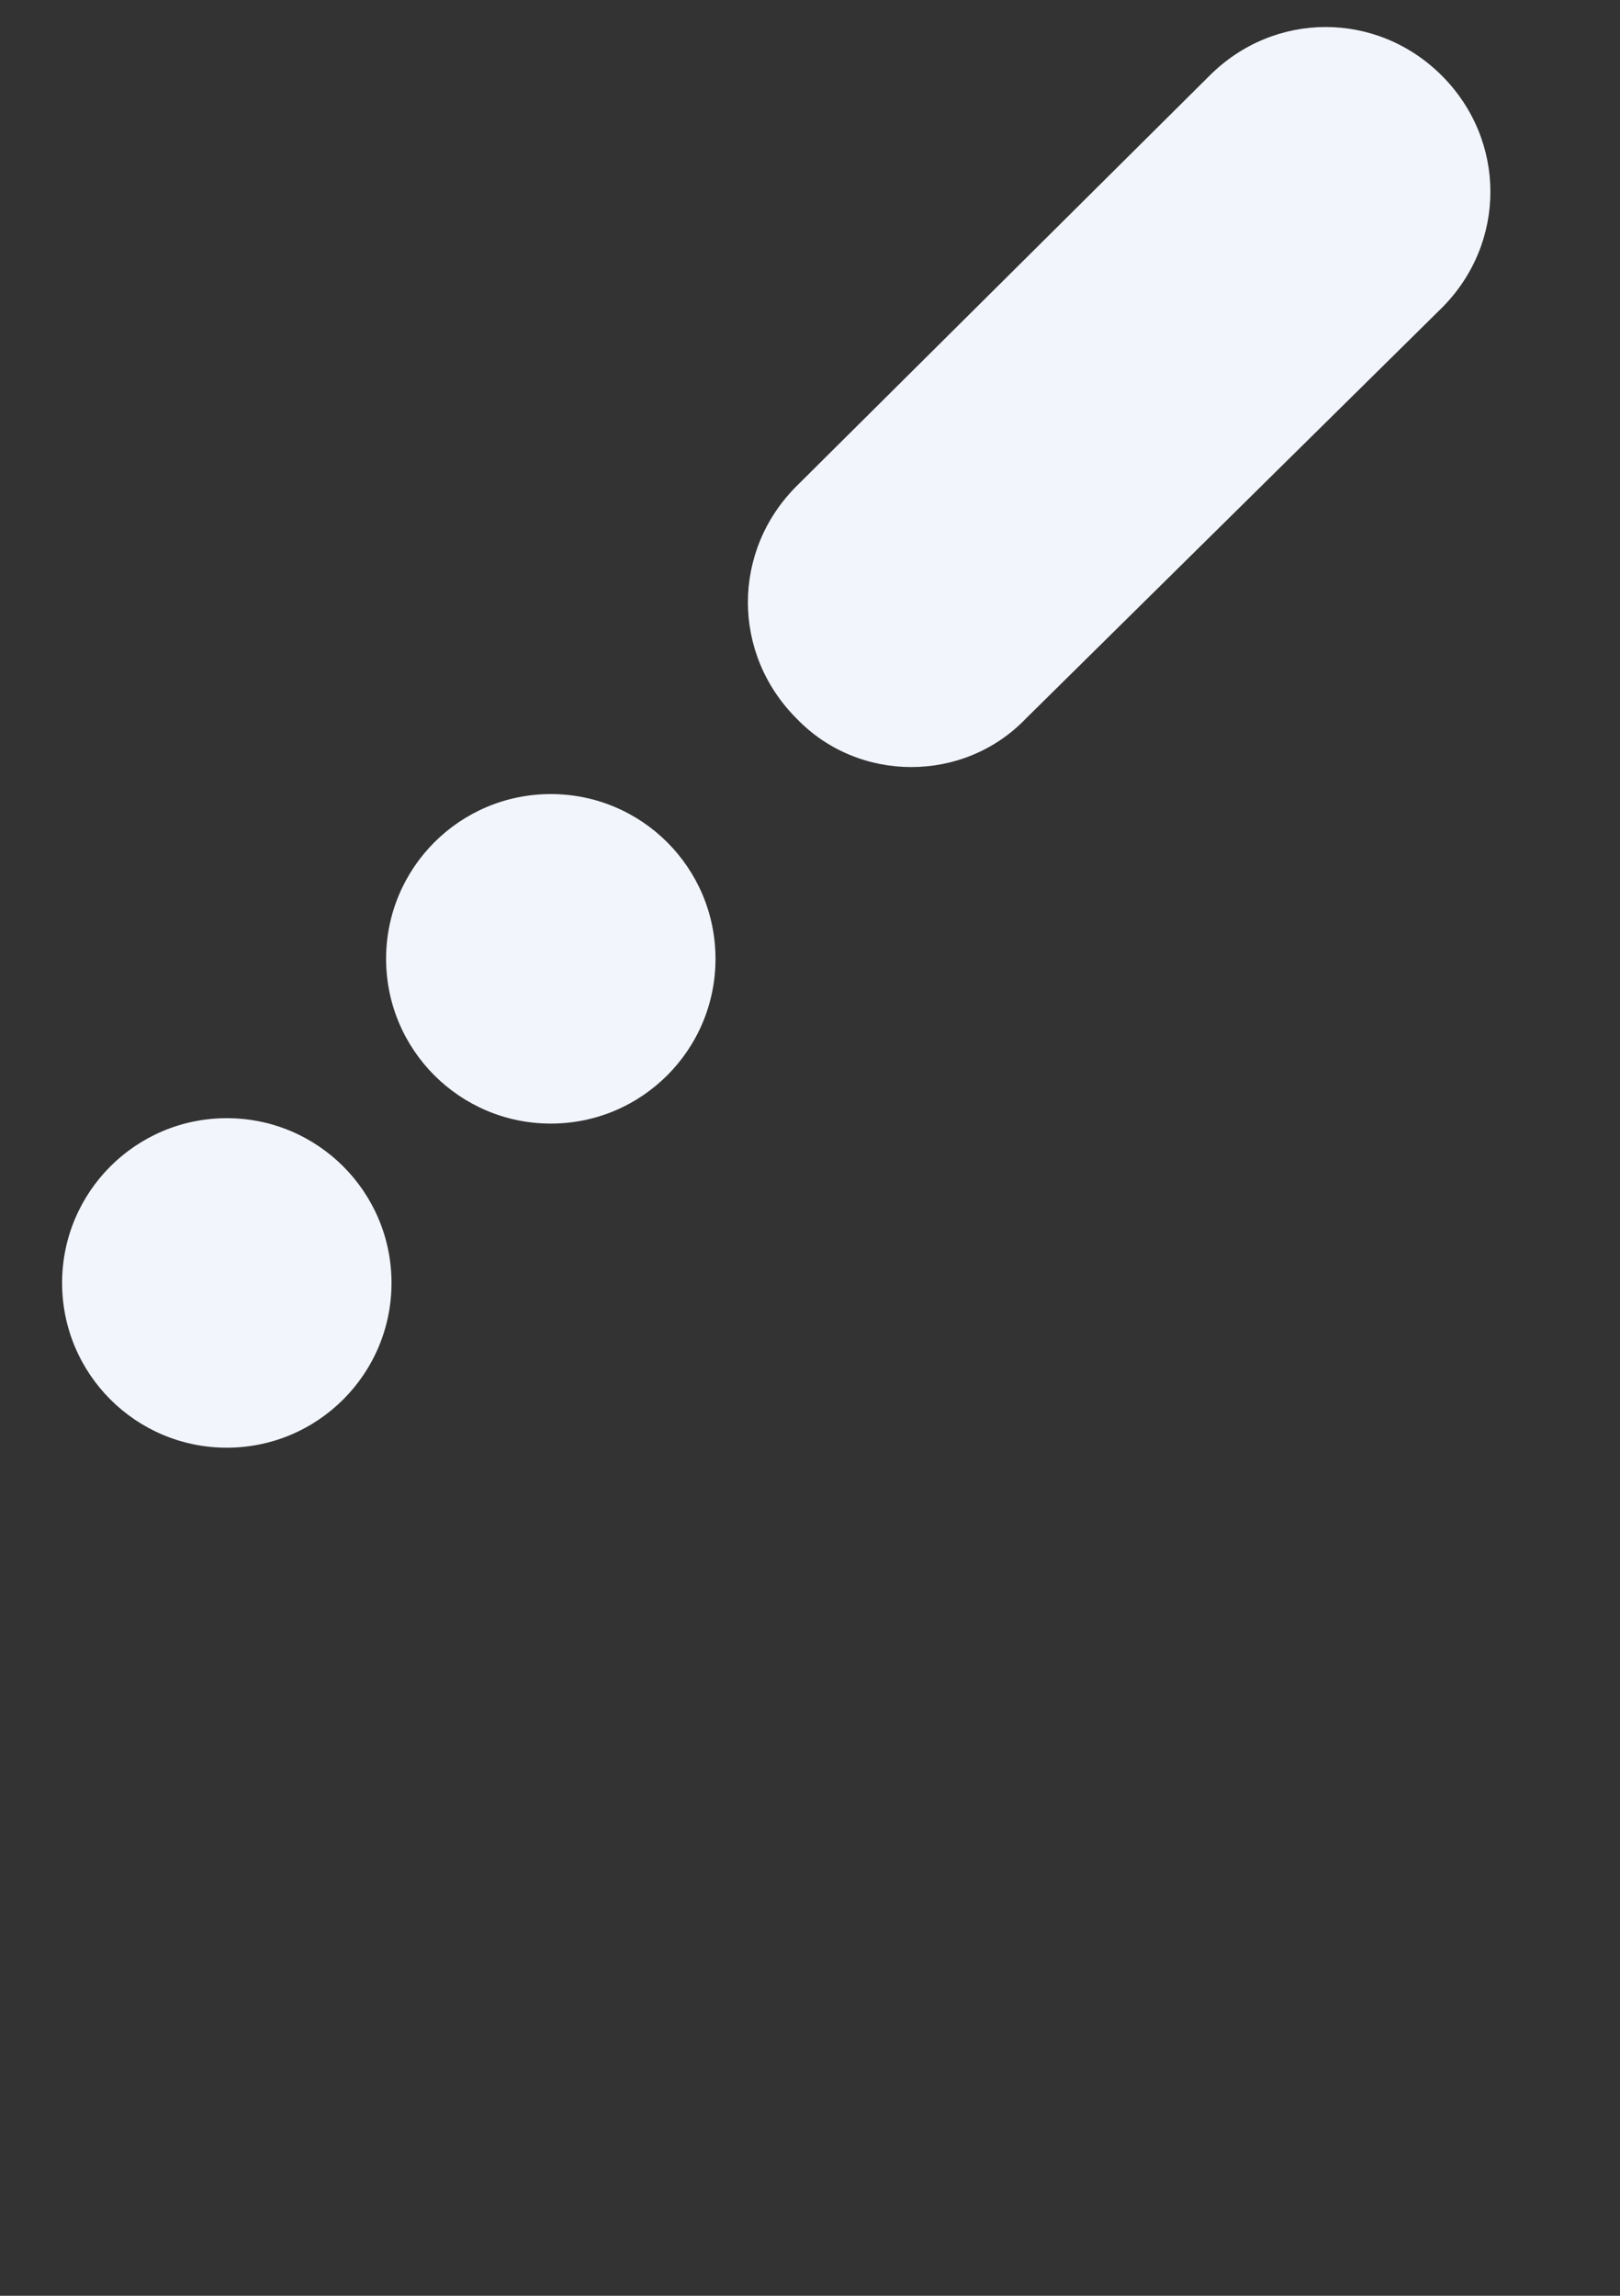
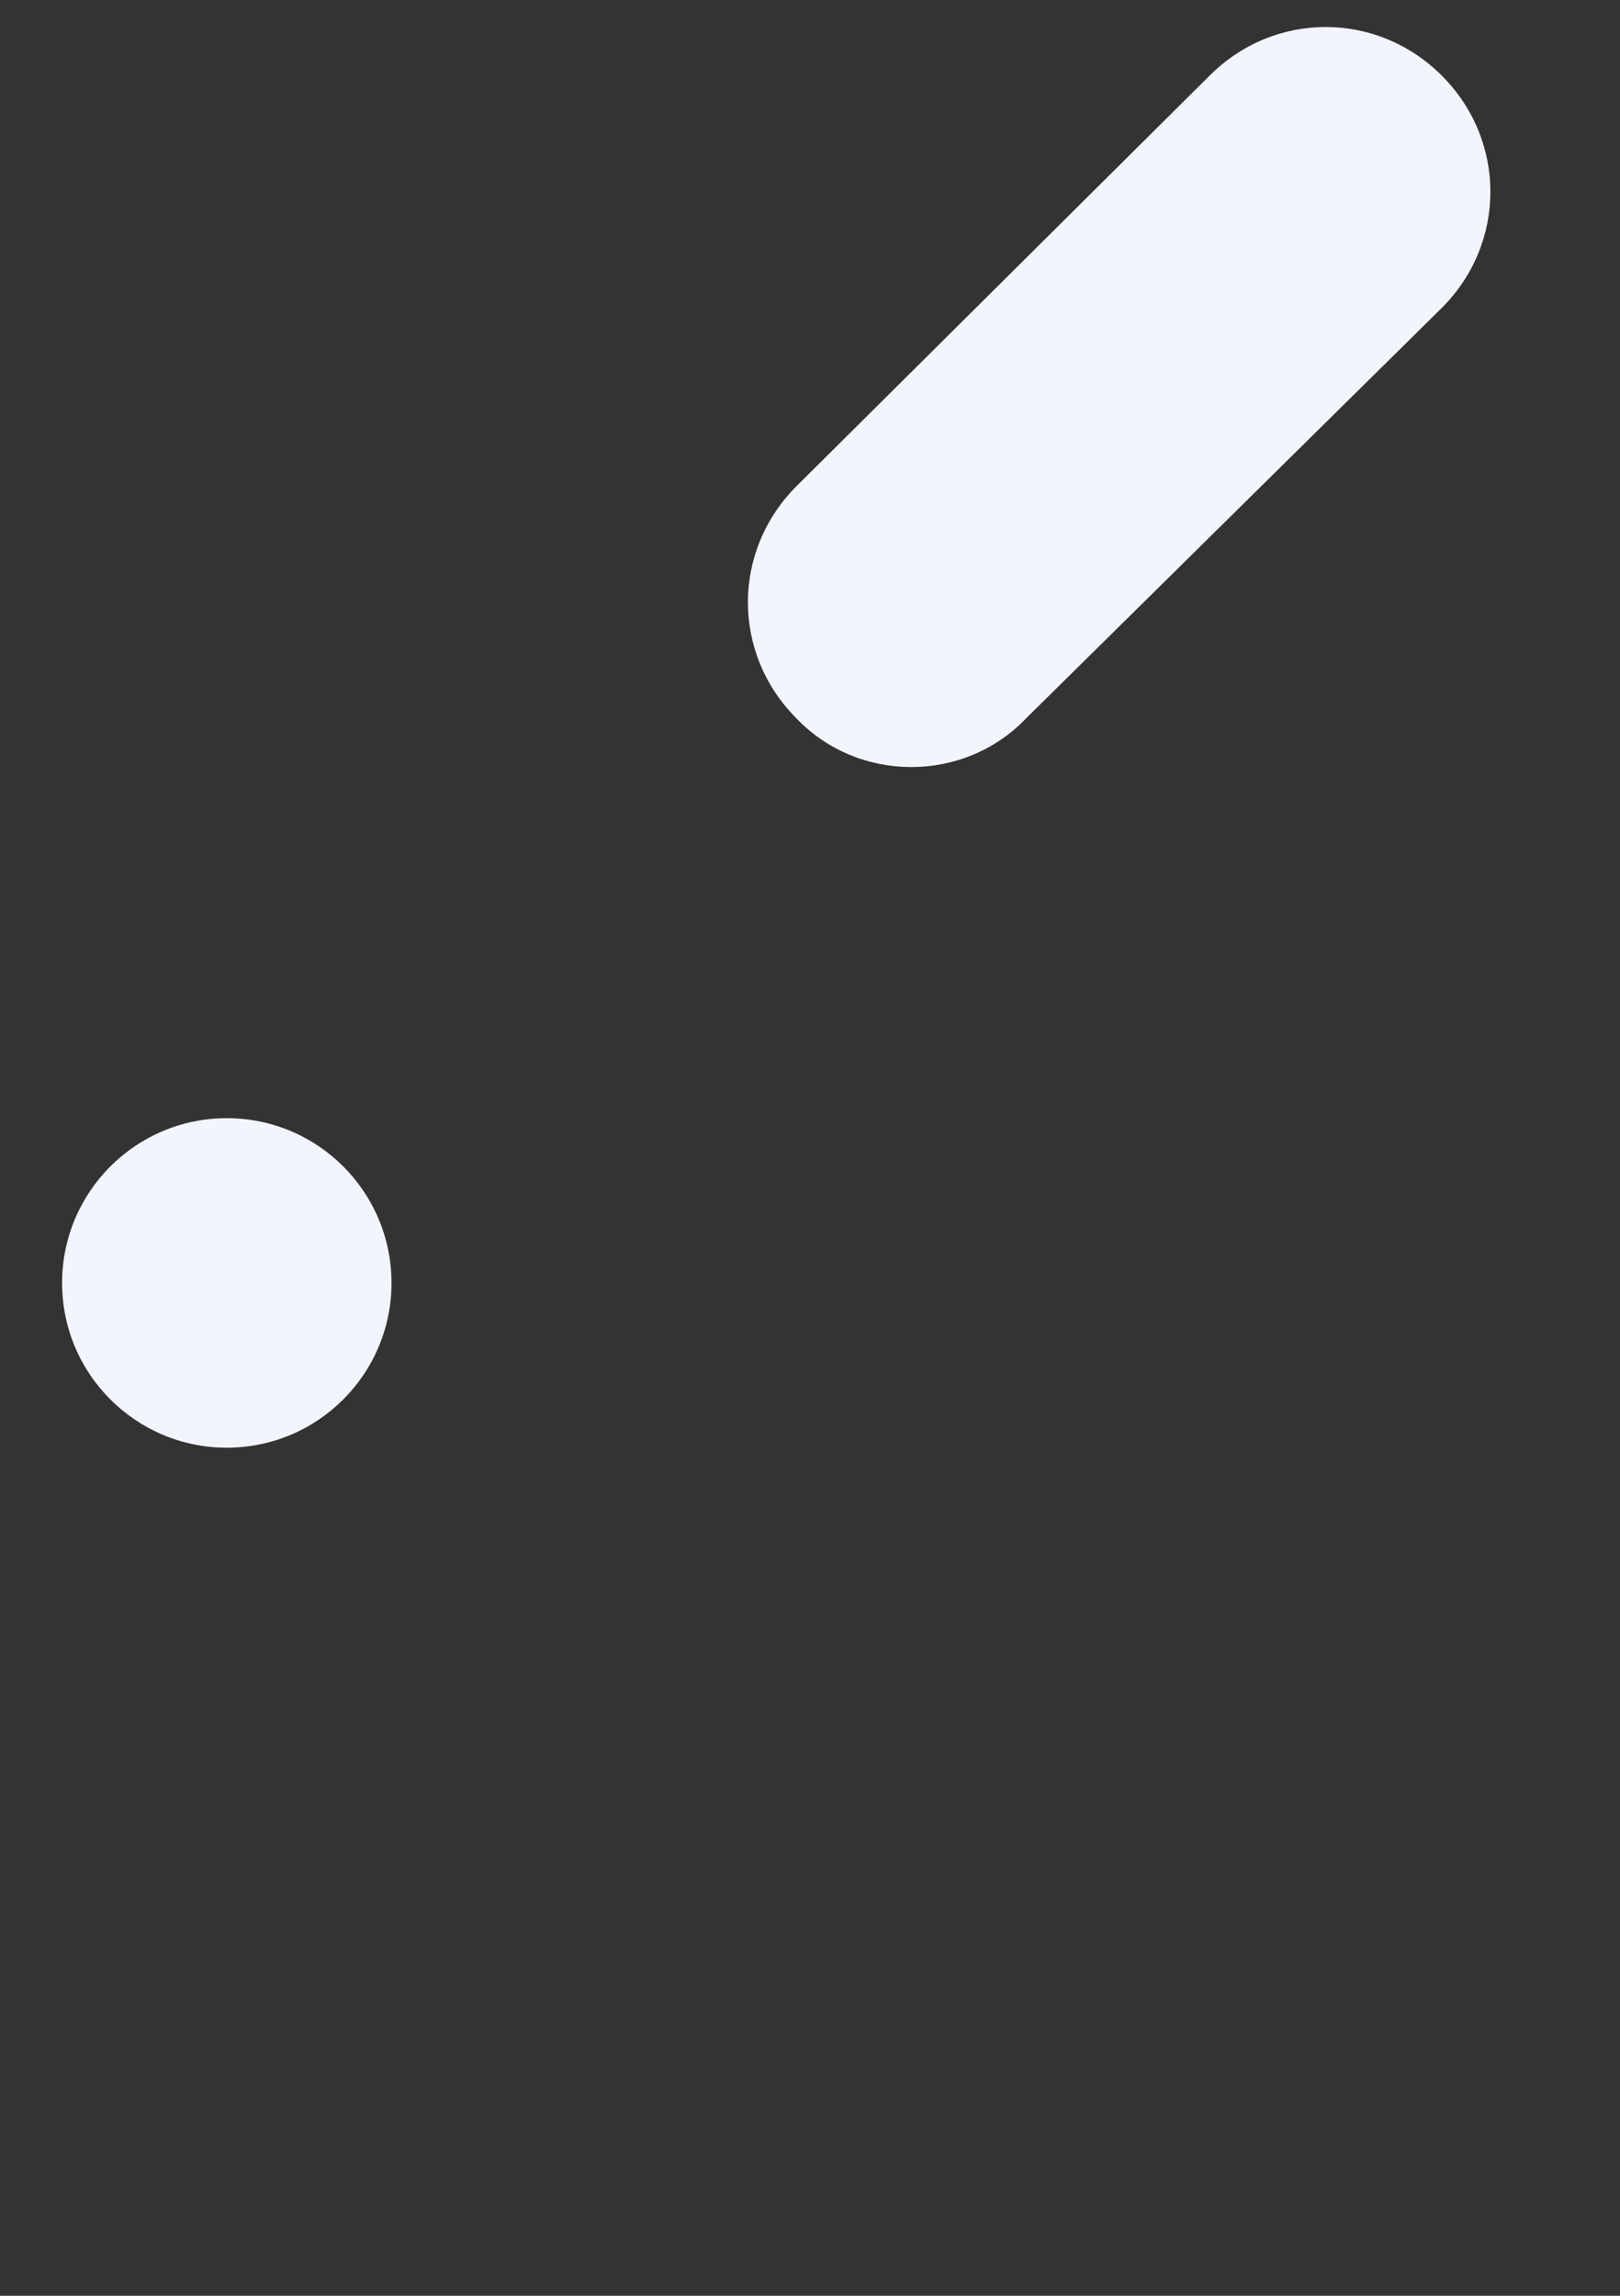
<svg xmlns="http://www.w3.org/2000/svg" version="1.1" id="圖層_1" x="0px" y="0px" viewBox="0 0 60 85" style="enable-background:new 0 0 60 85;" xml:space="preserve">
  <rect x="0" y="0" width="60" height="85" fill="#333333" stroke="none" />
  <style type="text/css">
	.st0{display:none;}
	.st1{display:inline;}
	.st2{fill:#07F0B7;}
	.st3{fill:#F2F5FC;}
</style>
  <g id="圖層_1_1_" class="st0">
    <g class="st1">
      <g>
        <g>
          <path class="st2" d="M32.1,54.1c-2.4-2.4-2.4-6.2,0-8.6l15.3-15.3c2.4-2.4,6.2-2.4,8.6,0s2.4,6.2,0,8.6L40.7,54.1      C38.3,56.5,34.5,56.5,32.1,54.1z" />
        </g>
        <g>
-           <path class="st2" d="M4.1,82.2c-2.4-2.4-2.4-6.2,0-8.6l15.3-15.3c2.4-2.4,6.2-2.4,8.6,0s2.4,6.2,0,8.6L12.6,82.2      C10.3,84.6,6.4,84.6,4.1,82.2z" />
-         </g>
+           </g>
      </g>
    </g>
  </g>
  <g id="圖層_2_1_">
    <g>
      <g>
        <g>
          <path class="st3" d="M29.5,26.6c-2.4-2.4-2.4-6.2,0-8.6L44.8,2.8c2.4-2.4,6.2-2.4,8.6,0s2.4,6.2,0,8.6L38,26.6      C35.7,29,31.8,29,29.5,26.6z" />
        </g>
      </g>
      <g>
        <circle class="st3" cx="8.4" cy="47.5" r="6.1" />
-         <circle class="st3" cx="20.4" cy="35.5" r="6.1" />
      </g>
    </g>
  </g>
</svg>